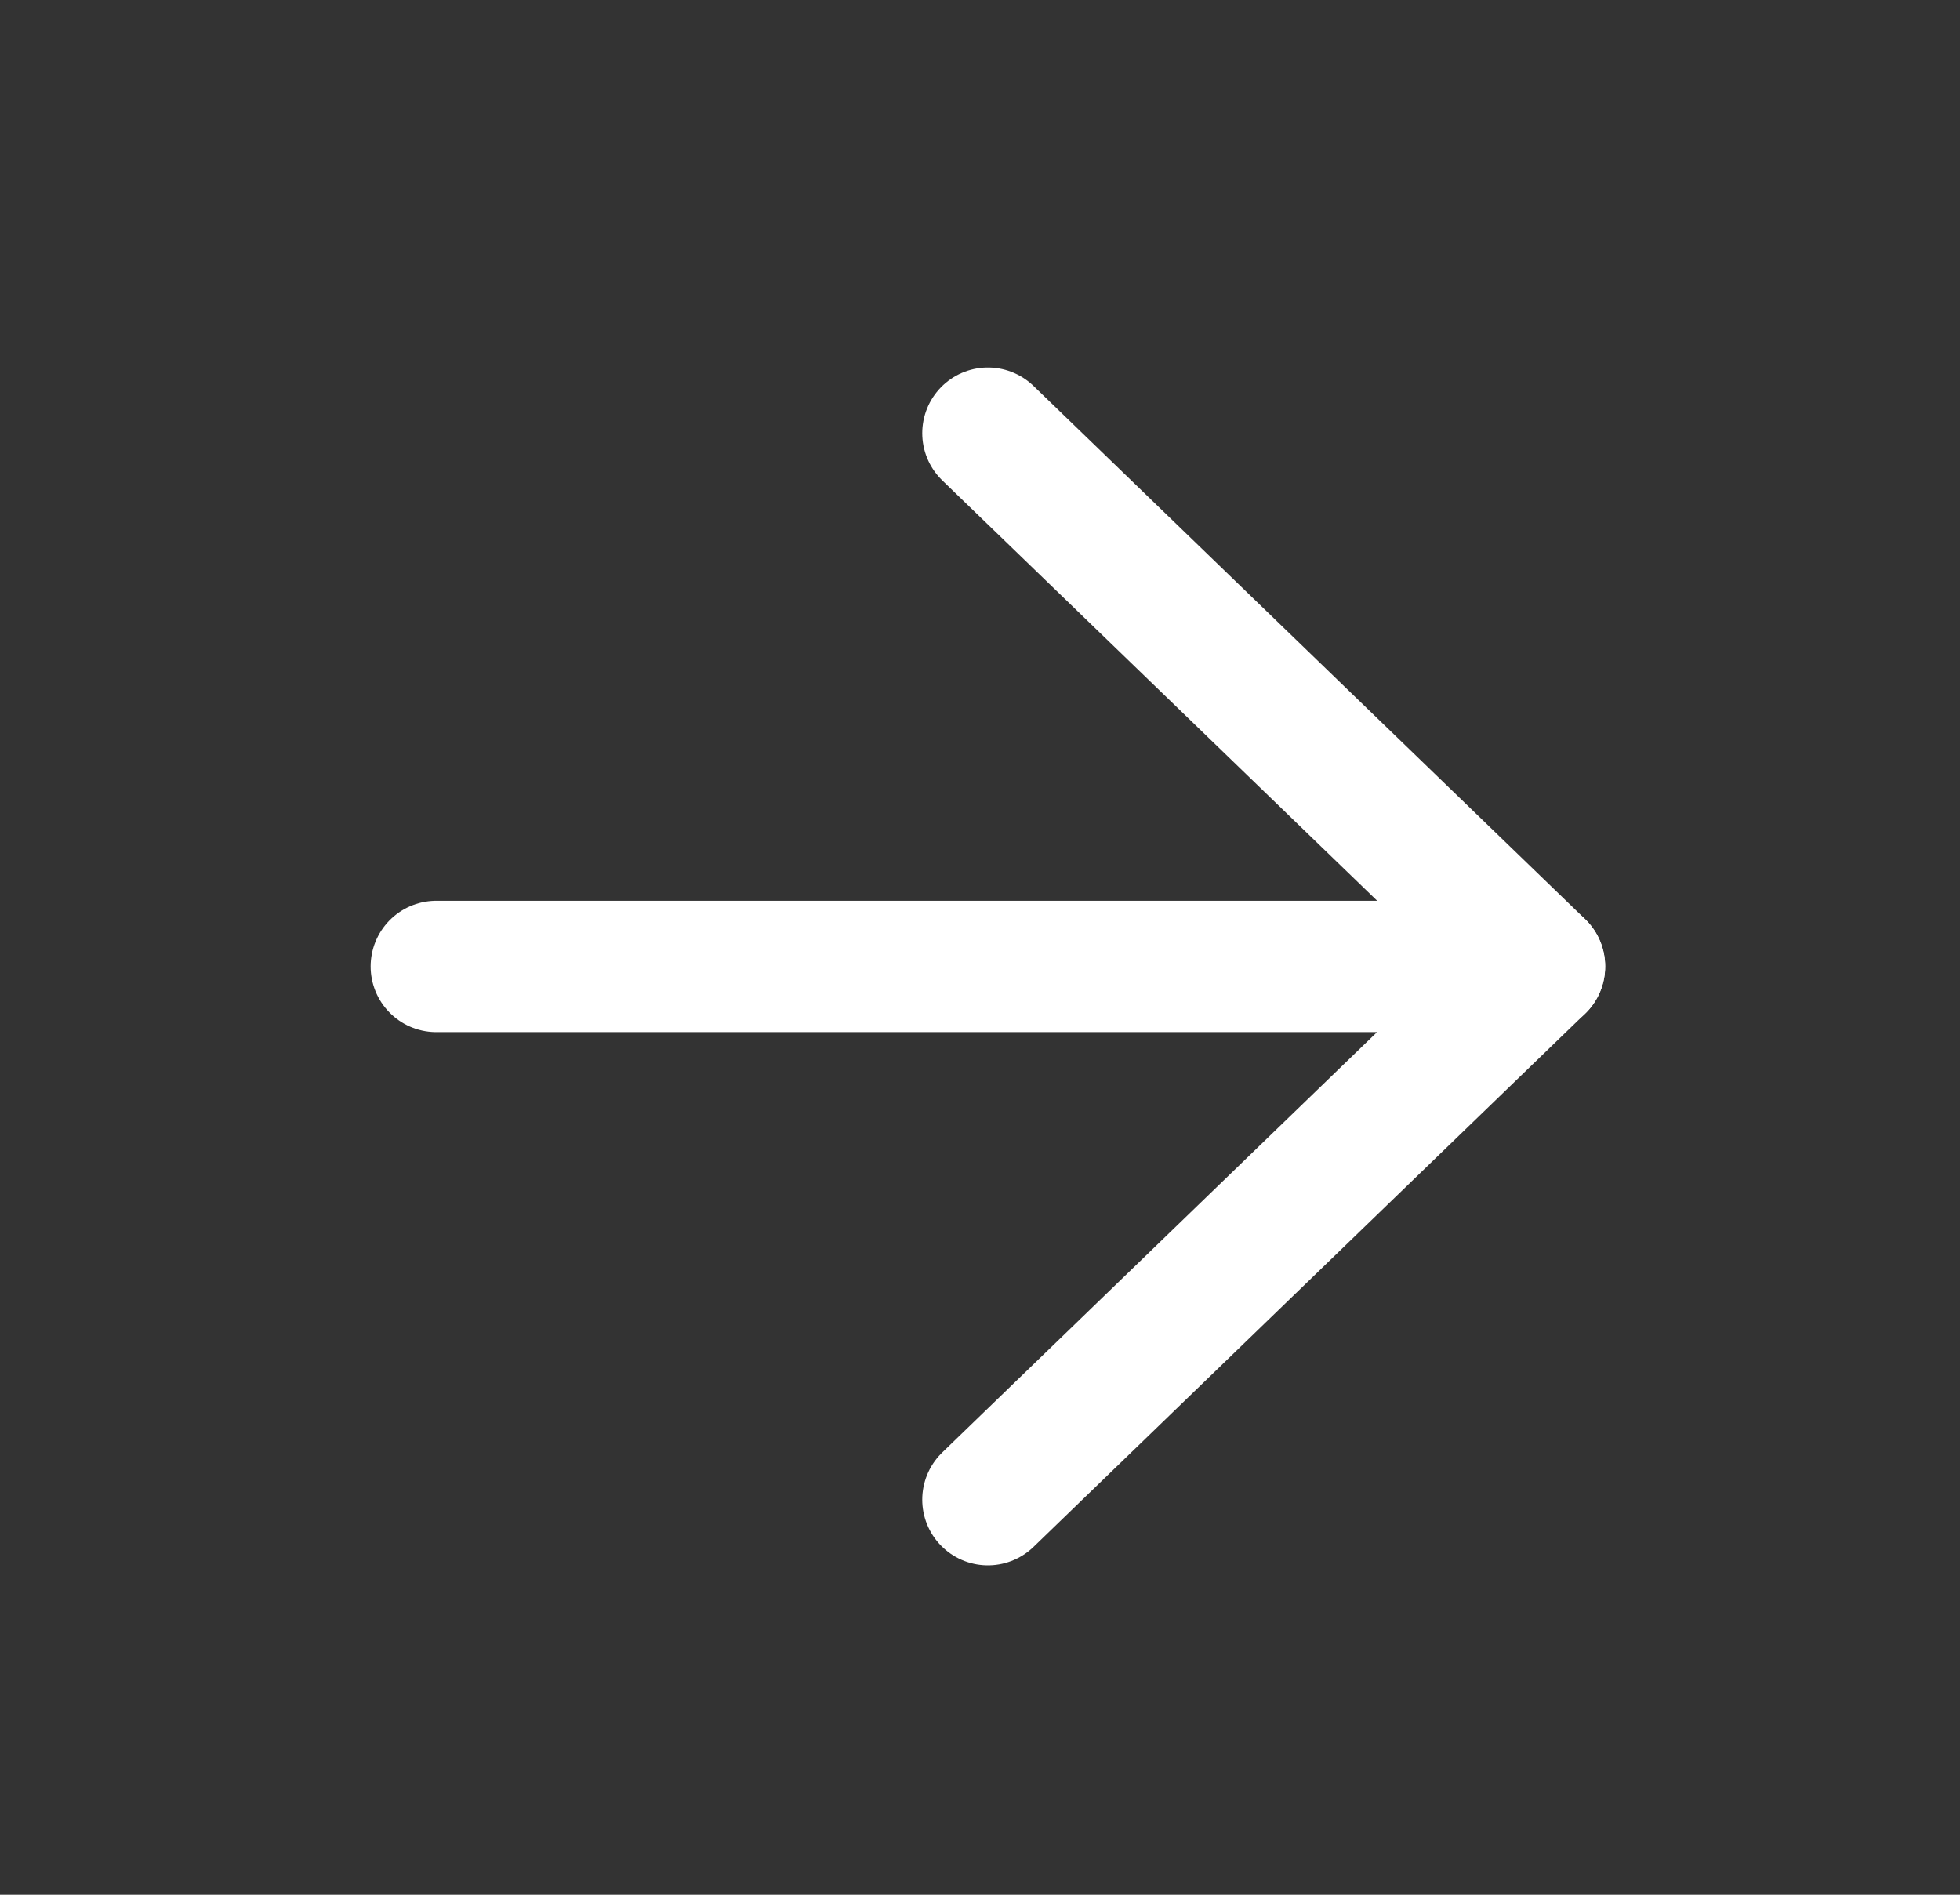
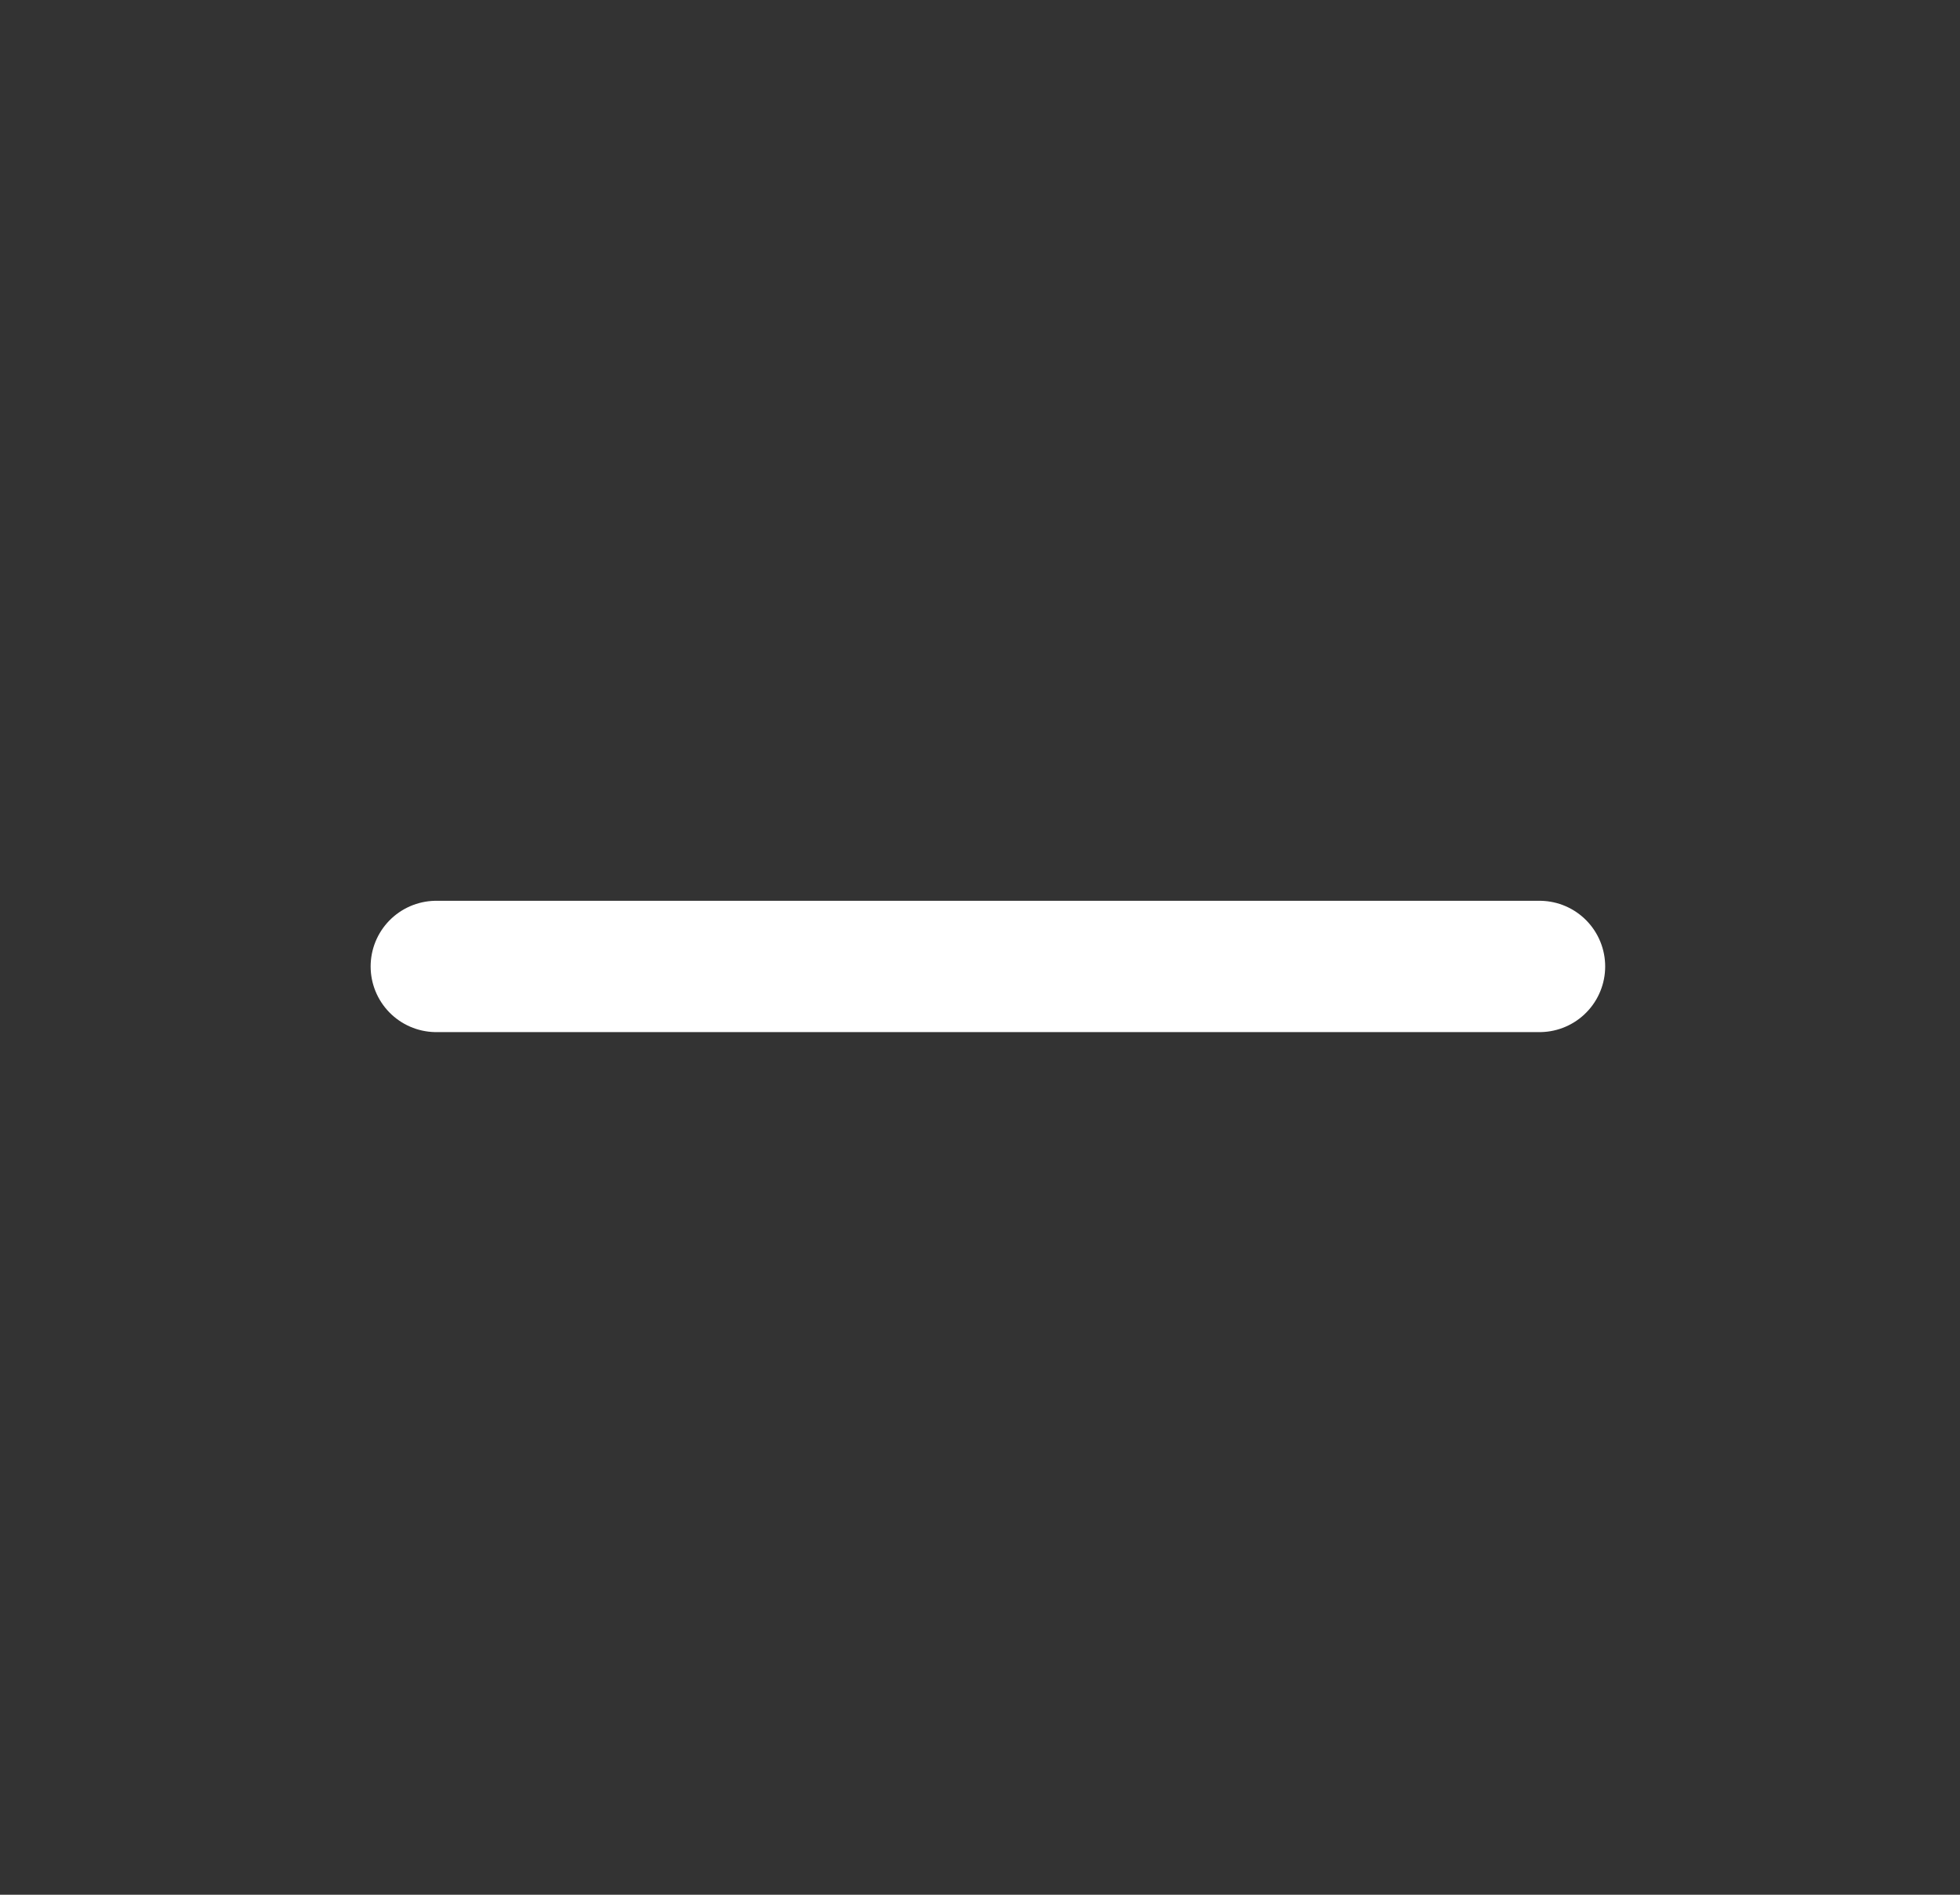
<svg xmlns="http://www.w3.org/2000/svg" width="30" height="29" viewBox="0 0 30 29" fill="none">
  <rect x="0" y="0" width="30" height="29" fill="#333333" stroke="none" />
  <path d="M6.678 14.792H23.564" stroke="white" stroke-width="2.01" stroke-linecap="round" stroke-linejoin="round" />
-   <path d="M15.121 6.63L23.564 14.791L15.121 22.953" stroke="white" stroke-width="2.01" stroke-linecap="round" stroke-linejoin="round" />
</svg>